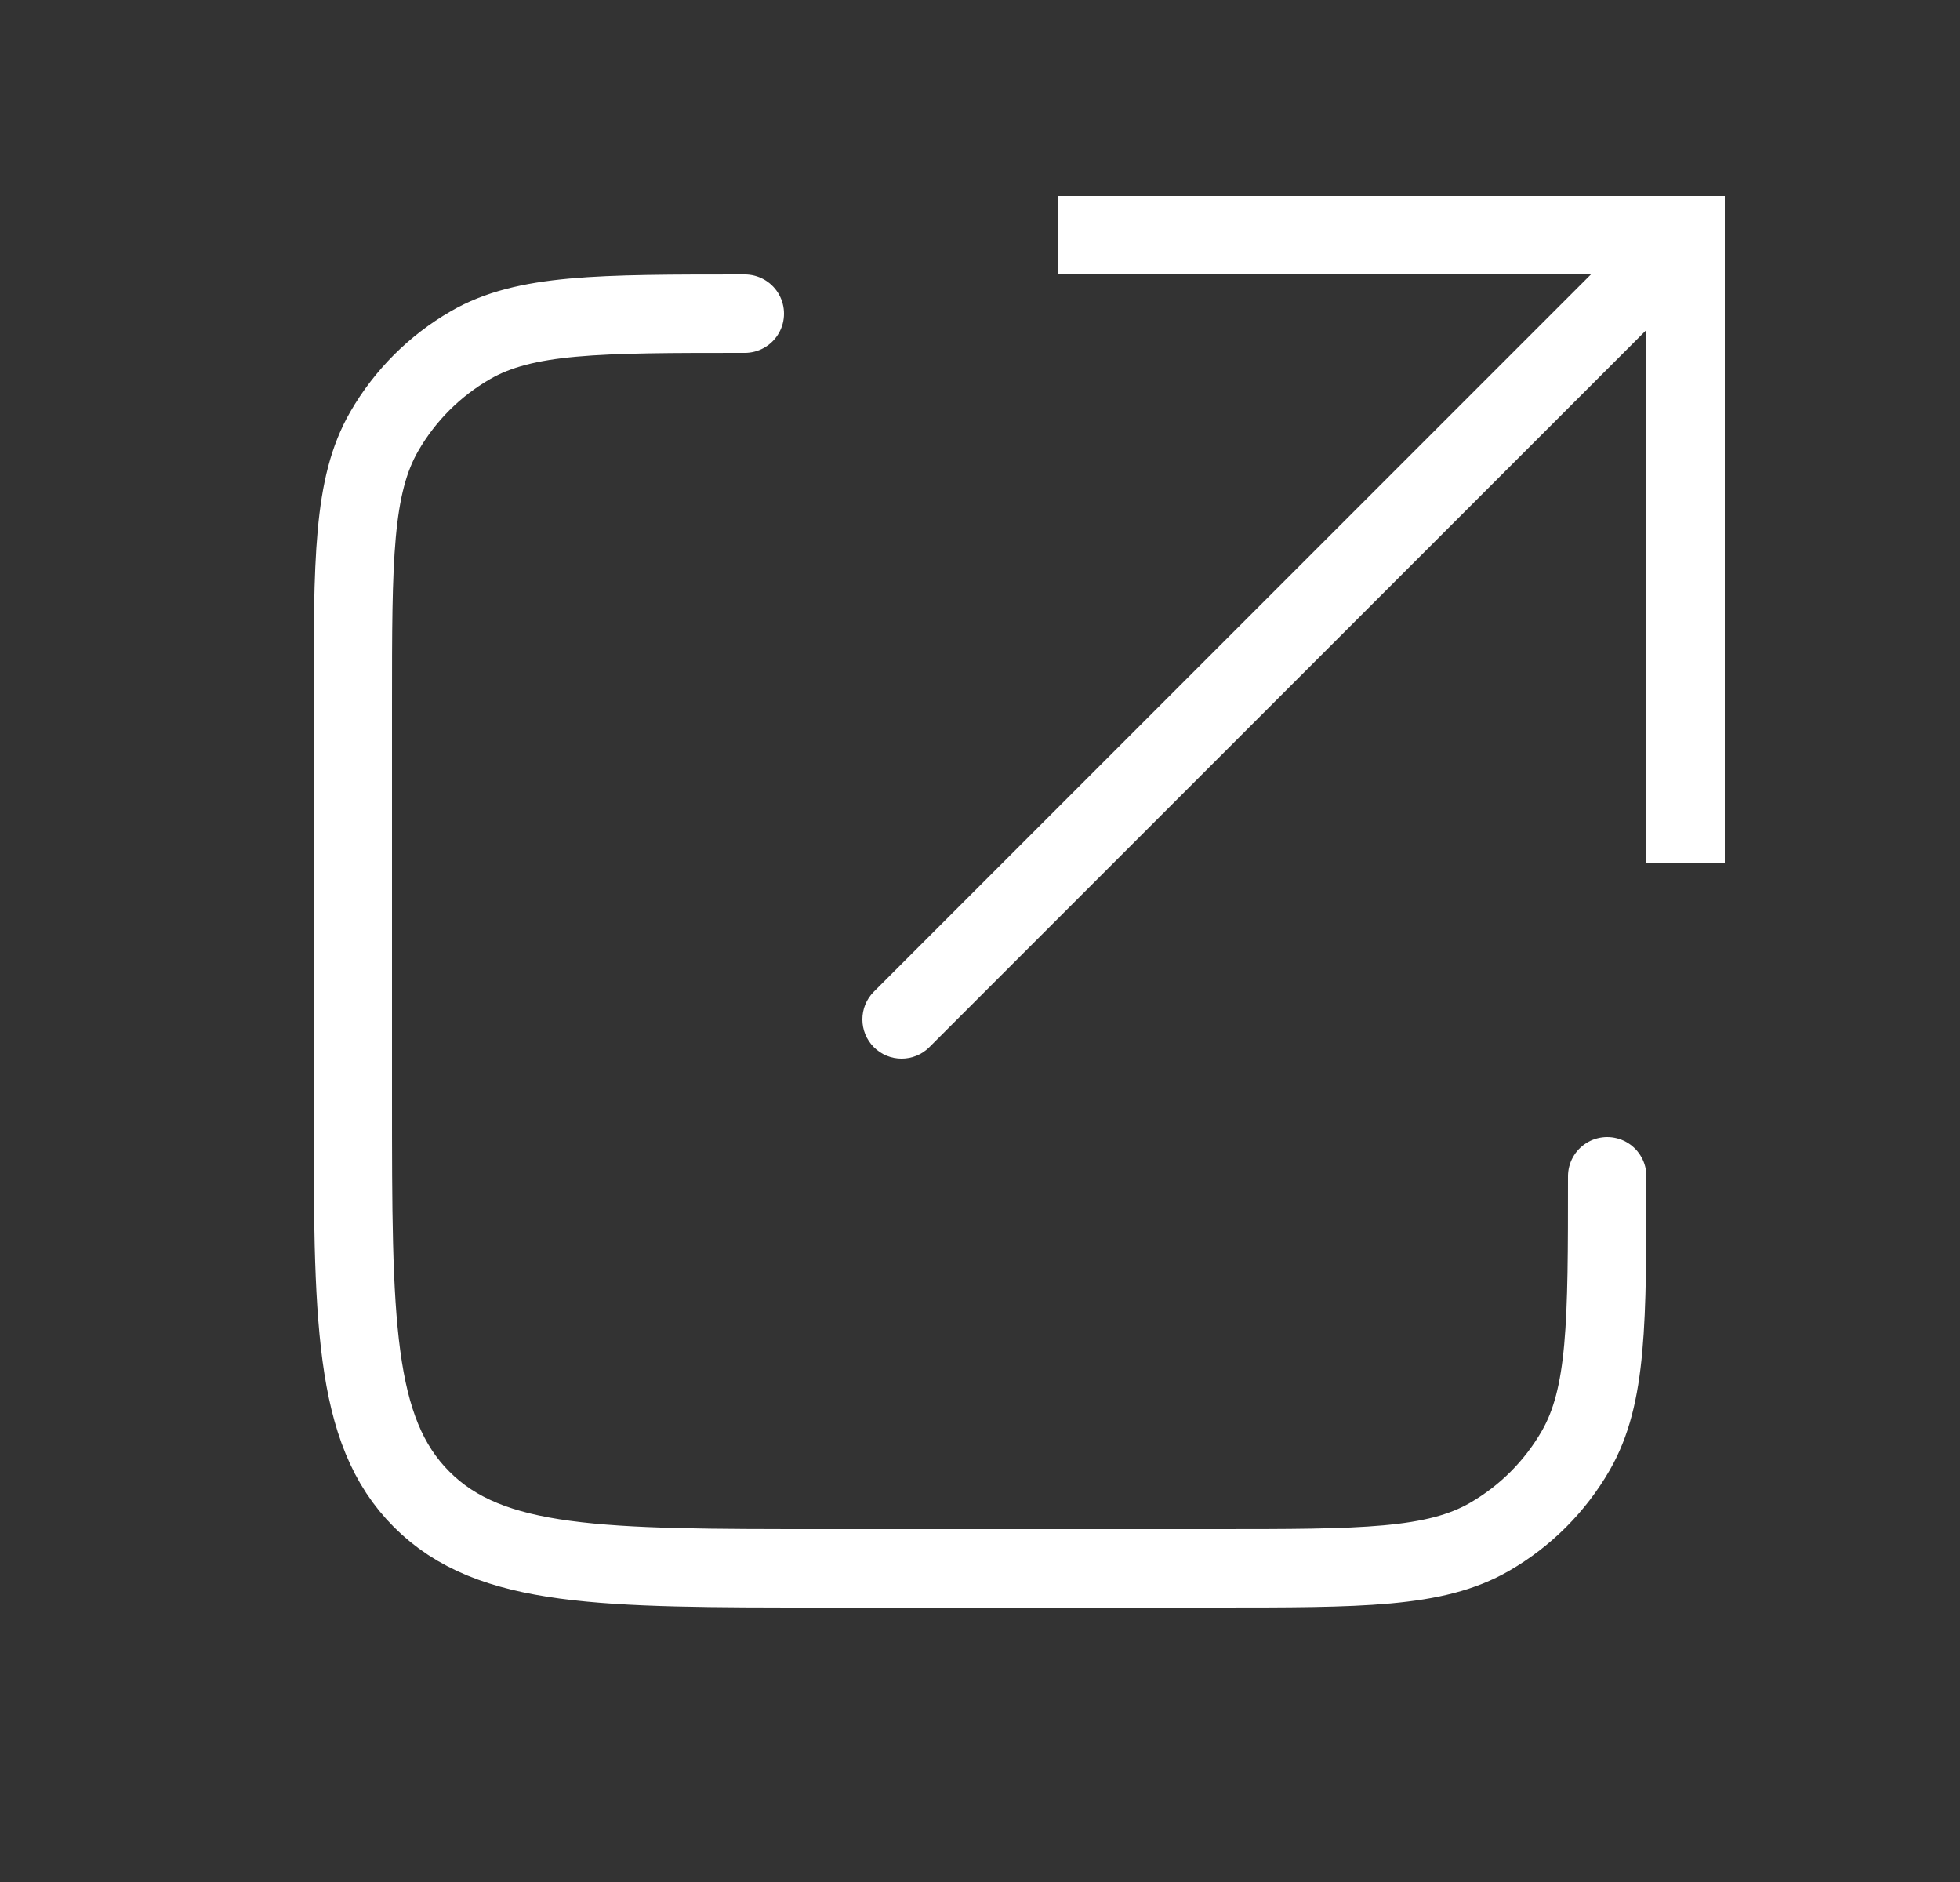
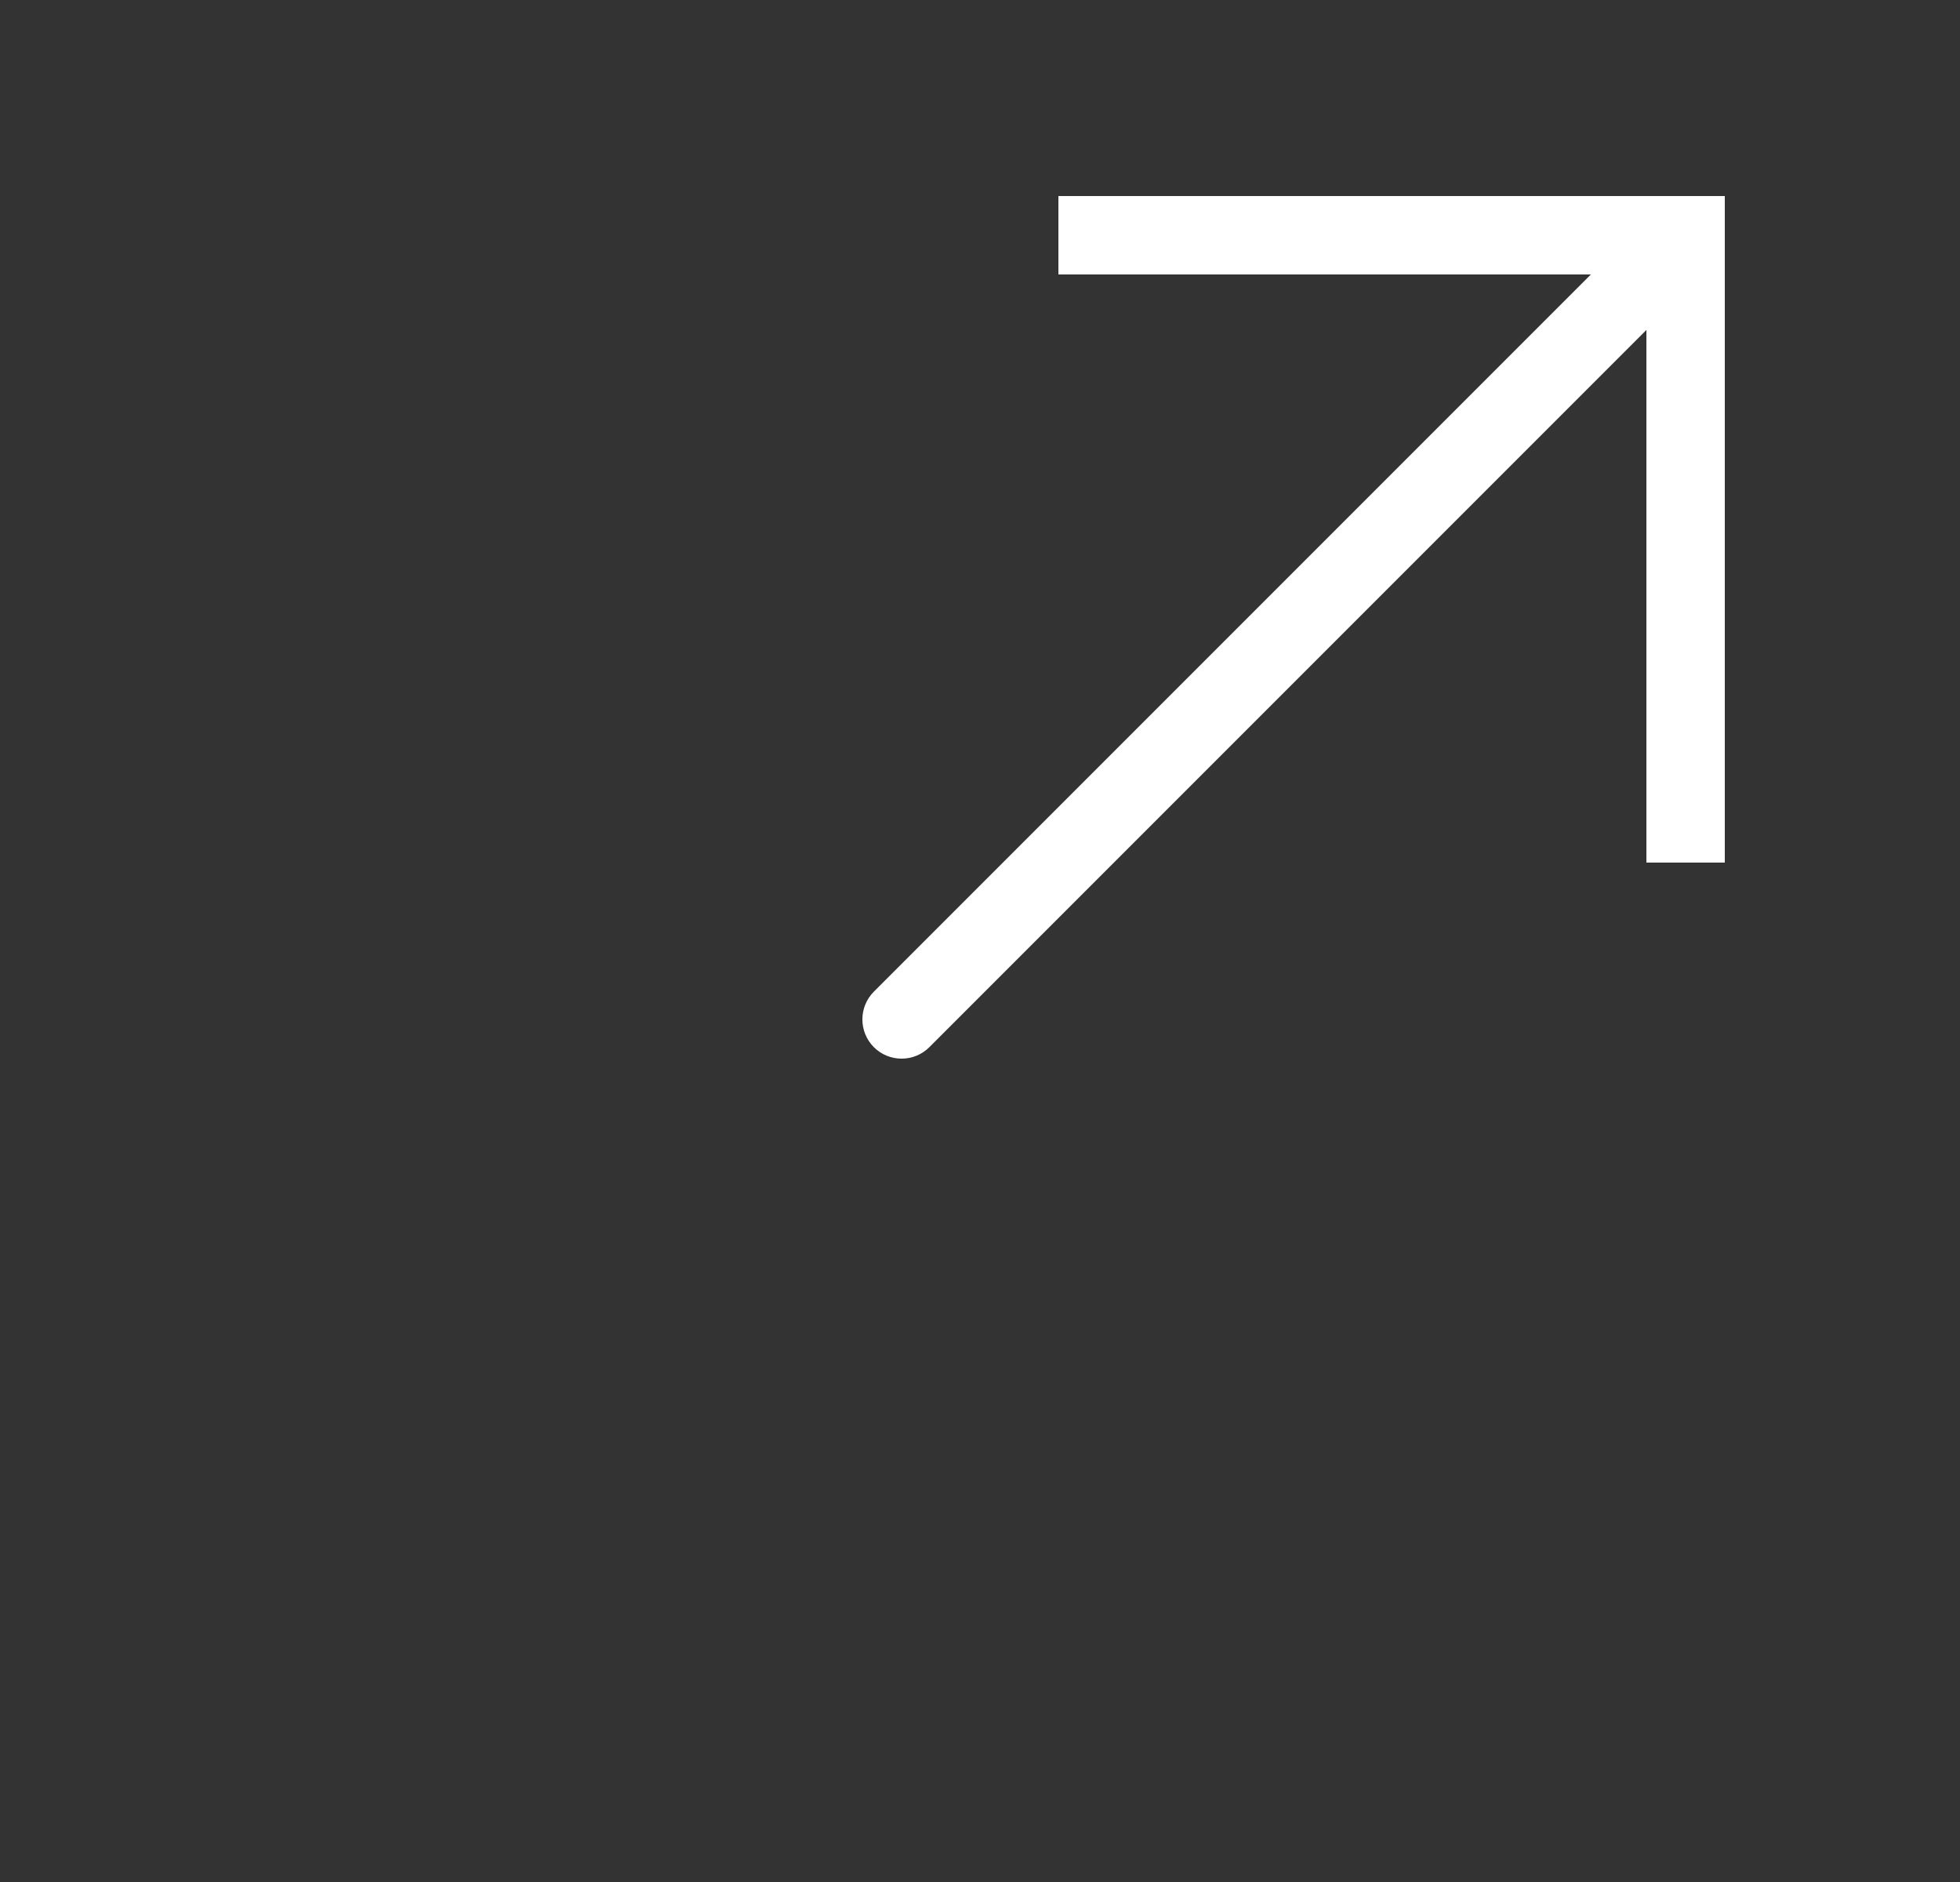
<svg xmlns="http://www.w3.org/2000/svg" width="25" height="24" viewBox="0 0 25 24" fill="none">
  <rect x="0" y="0" width="25" height="24" fill="#333333" stroke="none" />
  <path d="M21.5 3V2.5H22V3H21.5ZM11.854 13.354C11.658 13.549 11.342 13.549 11.146 13.354C10.951 13.158 10.951 12.842 11.146 12.646L11.854 13.354ZM21 11V3H22V11H21ZM21.5 3.5H13.5V2.5H21.5V3.5ZM21.854 3.354L11.854 13.354L11.146 12.646L21.146 2.646L21.854 3.354Z" fill="white" />
-   <path d="M20.5 15V15C20.5 16.869 20.5 17.804 20.098 18.5C19.835 18.956 19.456 19.335 19 19.598C18.304 20 17.369 20 15.5 20H10.5C7.672 20 6.257 20 5.379 19.121C4.5 18.243 4.5 16.828 4.5 14V9C4.5 7.131 4.5 6.196 4.902 5.5C5.165 5.044 5.544 4.665 6 4.402C6.696 4 7.631 4 9.5 4V4" stroke="white" stroke-linecap="round" />
</svg>